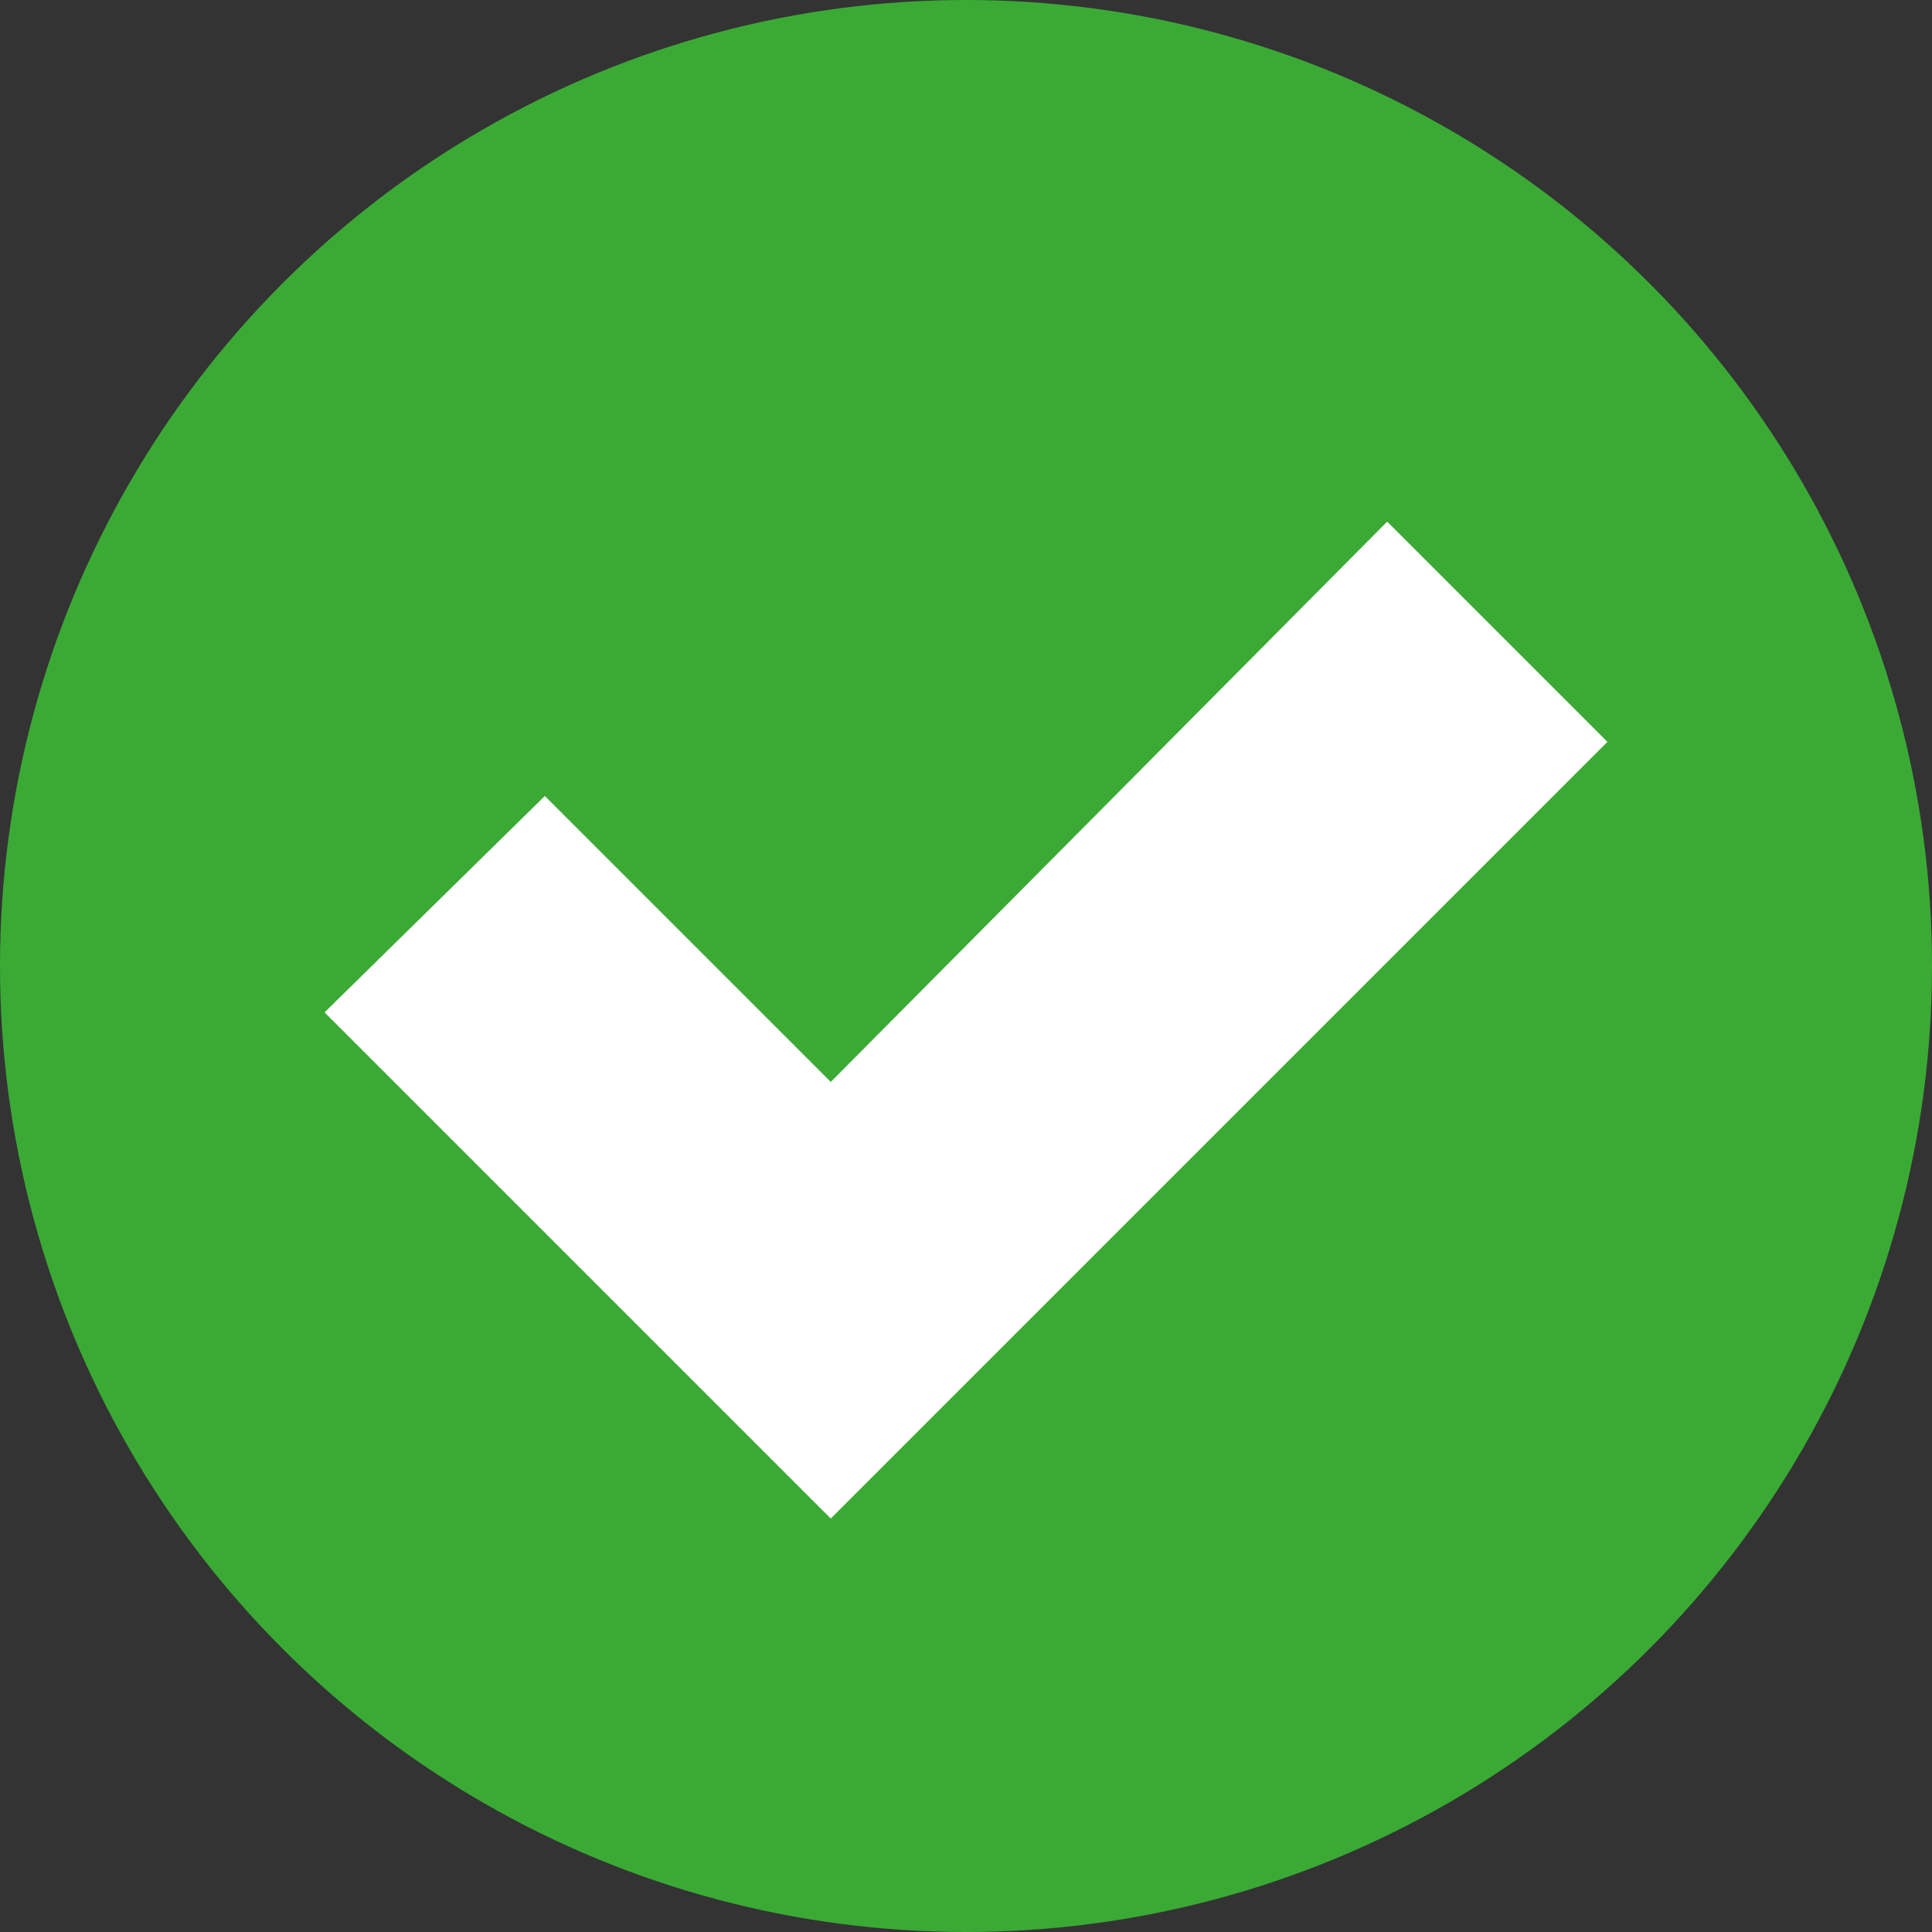
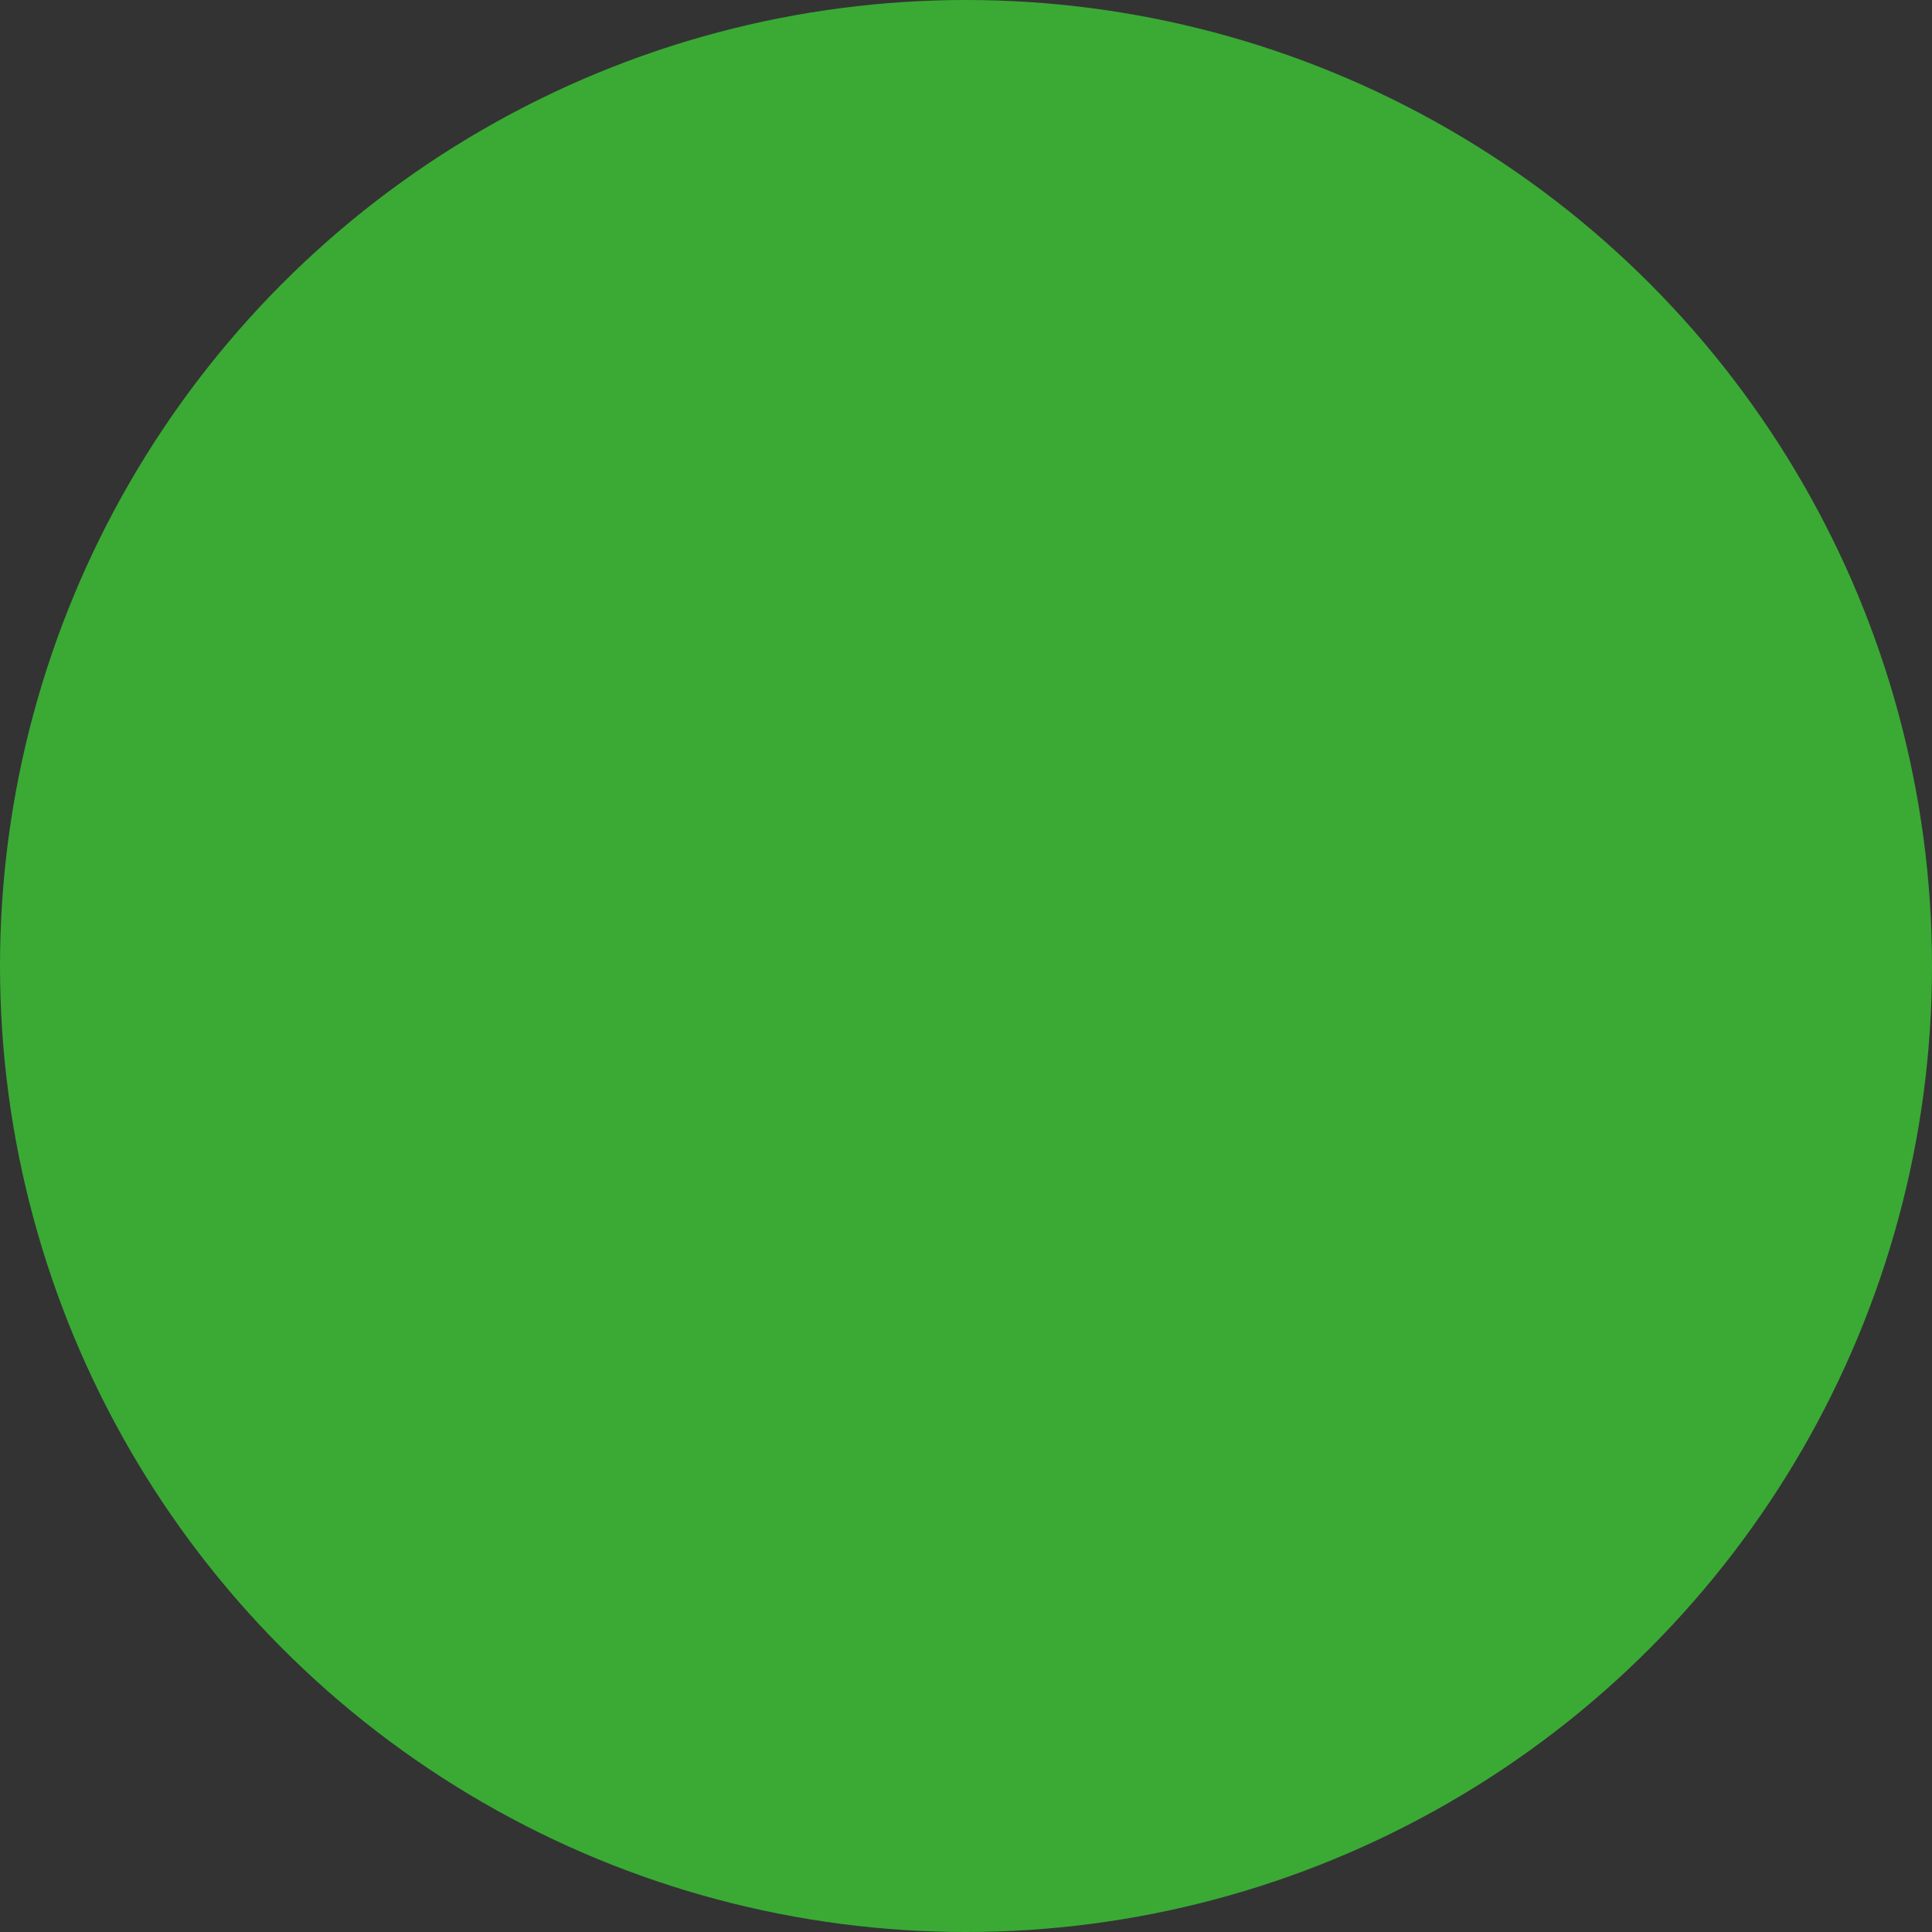
<svg xmlns="http://www.w3.org/2000/svg" version="1.1" id="Layer_1" x="0px" y="0px" viewBox="0 0 50 50" style="enable-background:new 0 0 50 50;" xml:space="preserve">
  <rect x="0" y="0" width="50" height="50" fill="#333333" stroke="none" />
  <style type="text/css">
	.st0{fill:#3AAA35;}
	.st1{fill:#FFFFFF;}
</style>
  <g>
    <circle class="st0" cx="25" cy="25" r="25" />
    <g>
-       <polygon class="st1" points="21.5,39.3 8.4,26.2 14.1,20.6 21.5,28 35.9,13.5 41.6,19.2   " />
-     </g>
+       </g>
  </g>
</svg>